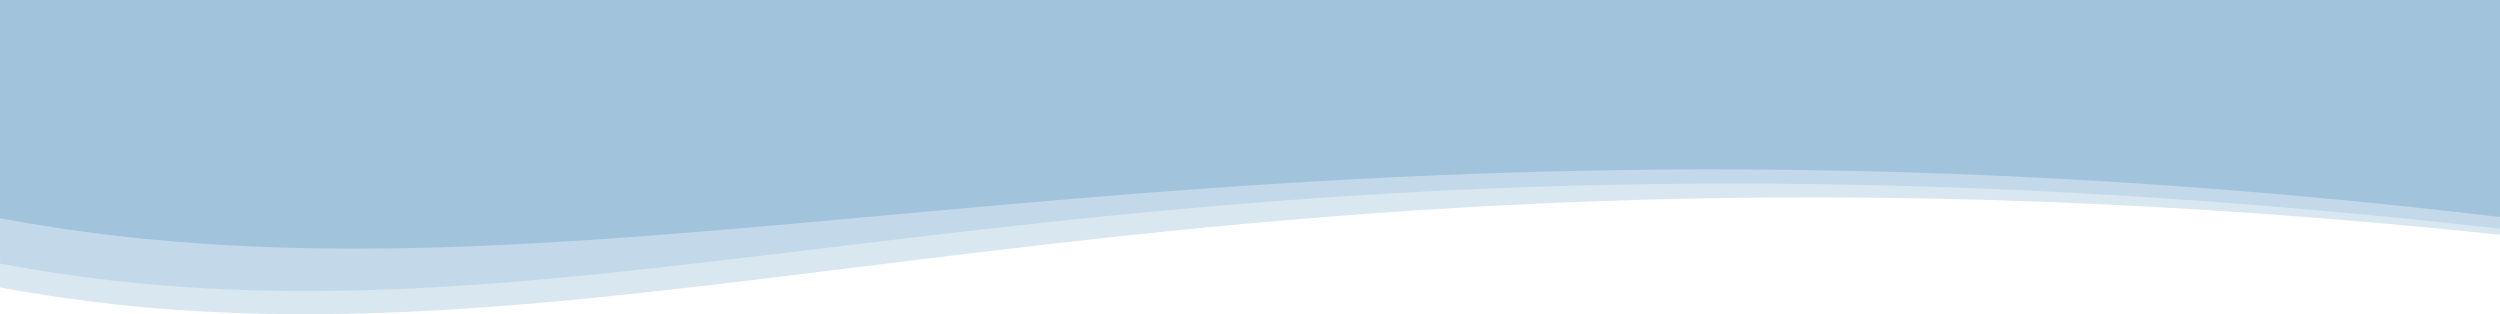
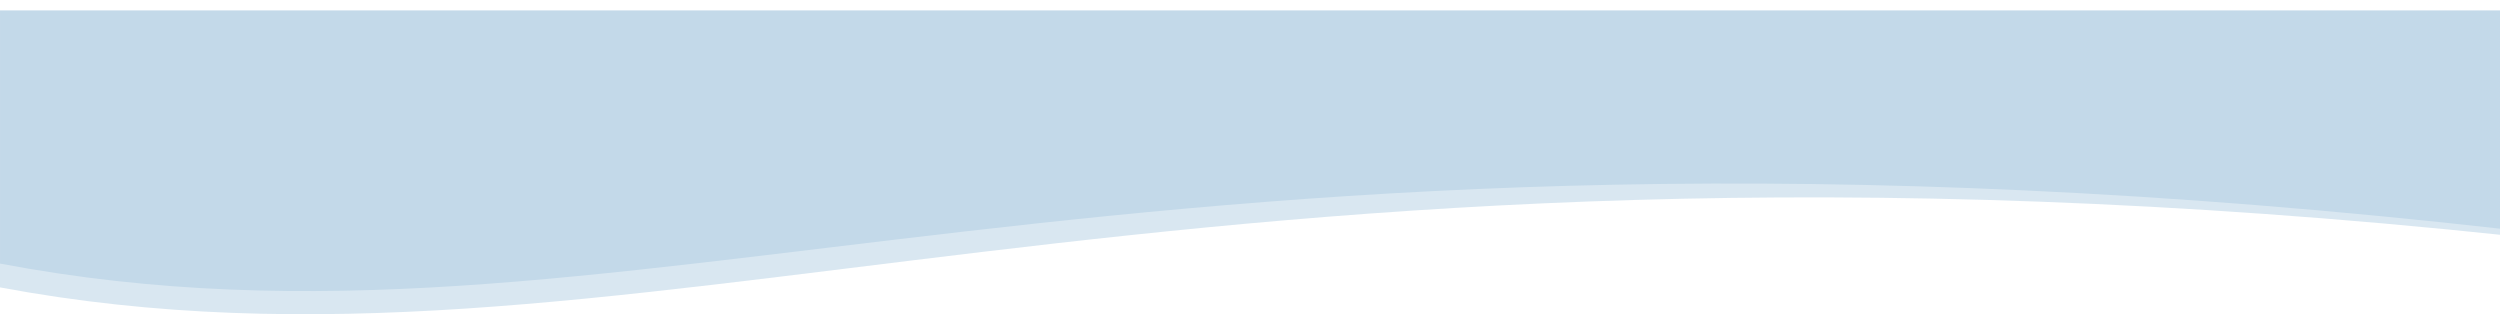
<svg xmlns="http://www.w3.org/2000/svg" width="1440" height="181" viewBox="0 0 1440 181" fill="none">
  <path d="M0.007 20.988V165.542C360.252 232.865 668.316 53.469 1445 135.737V20.988H0.007Z" fill="#D9E7F1" />
  <path d="M0.007 5.996V151.821C359.248 219.872 640.721 40.976 1445 132.278V5.996H0.007Z" fill="#C3D9E9" />
-   <path d="M-2 0V125.358C359.248 193.887 702.434 36.978 1442.99 125.358V0H-2Z" fill="#A1C4DC" />
</svg>